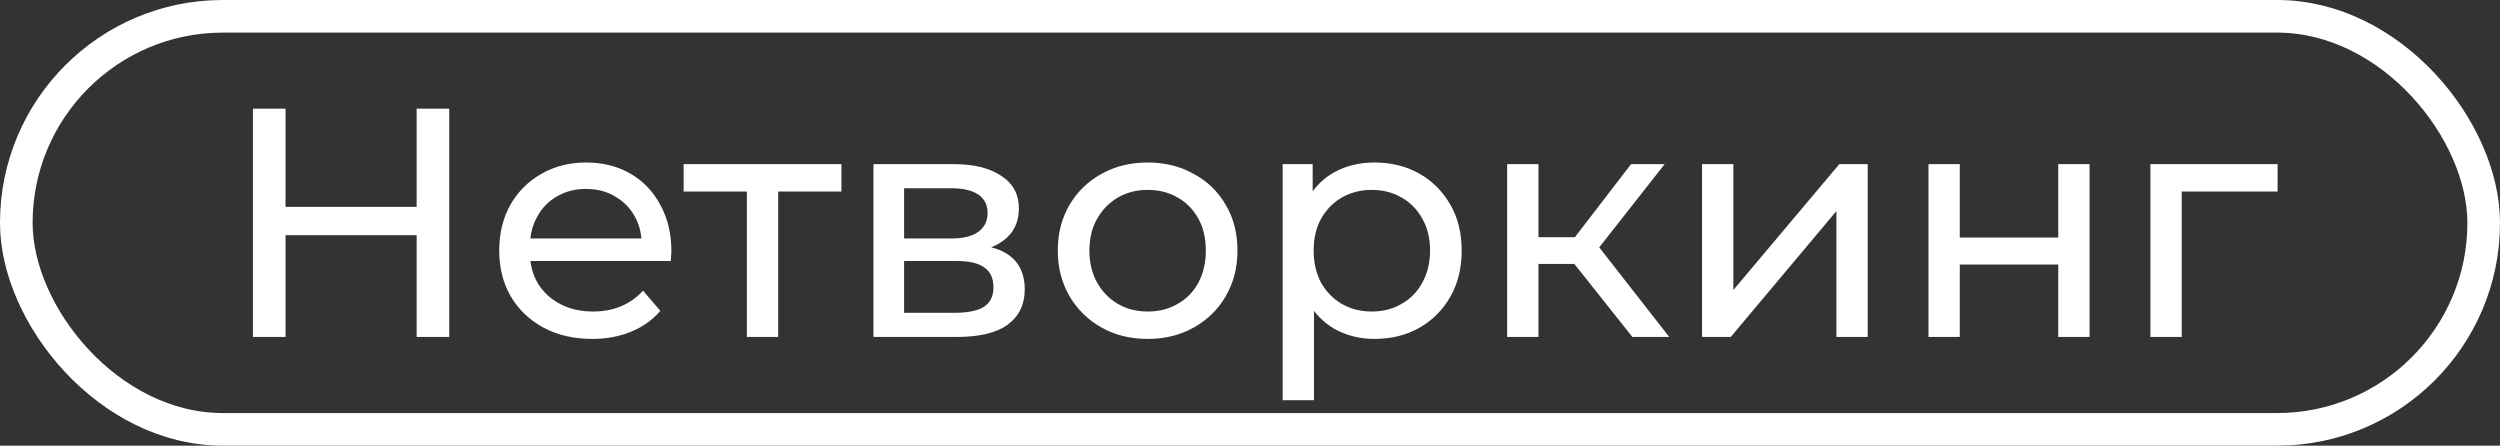
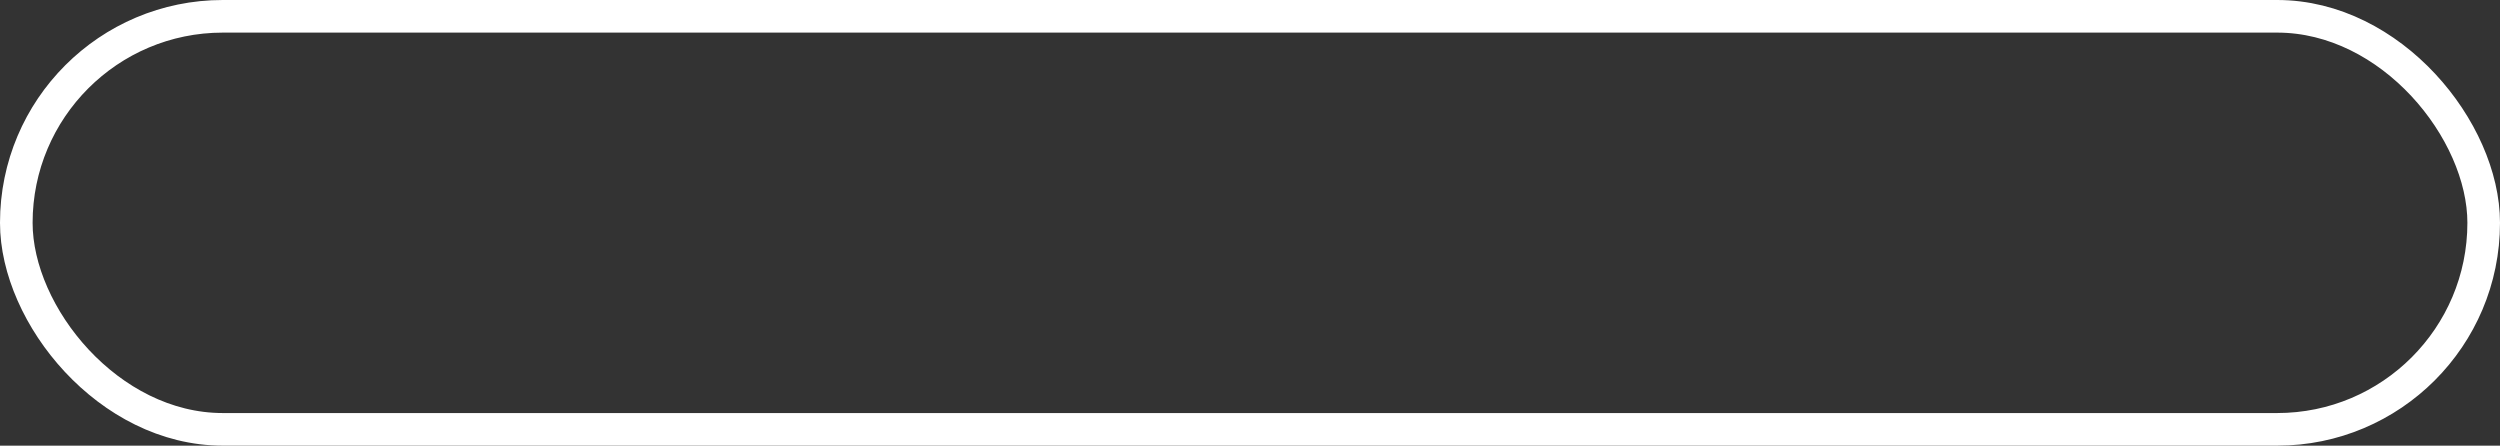
<svg xmlns="http://www.w3.org/2000/svg" width="230" height="41" viewBox="0 0 230 41" fill="none">
  <rect x="0" y="0" width="230" height="41" fill="#333333" stroke="none" />
  <rect x="1.5" y="1.5" width="227" height="38" rx="19" stroke="white" stroke-width="3" />
-   <path d="M38.33 10H41.33V31H38.33V10ZM26.27 31H23.27V10H26.27V31ZM38.6 21.64H25.97V19.03H38.6V21.64ZM54.479 31.18C52.779 31.18 51.279 30.83 49.979 30.13C48.699 29.43 47.699 28.47 46.979 27.25C46.279 26.03 45.929 24.63 45.929 23.05C45.929 21.47 46.269 20.07 46.949 18.85C47.649 17.63 48.599 16.68 49.799 16C51.019 15.3 52.389 14.95 53.909 14.95C55.449 14.95 56.809 15.29 57.989 15.97C59.169 16.65 60.089 17.61 60.749 18.85C61.429 20.07 61.769 21.5 61.769 23.14C61.769 23.26 61.759 23.4 61.739 23.56C61.739 23.72 61.729 23.87 61.709 24.01H48.179V21.94H60.209L59.039 22.66C59.059 21.64 58.849 20.73 58.409 19.93C57.969 19.13 57.359 18.51 56.579 18.07C55.819 17.61 54.929 17.38 53.909 17.38C52.909 17.38 52.019 17.61 51.239 18.07C50.459 18.51 49.849 19.14 49.409 19.96C48.969 20.76 48.749 21.68 48.749 22.72V23.2C48.749 24.26 48.989 25.21 49.469 26.05C49.969 26.87 50.659 27.51 51.539 27.97C52.419 28.43 53.429 28.66 54.569 28.66C55.509 28.66 56.359 28.5 57.119 28.18C57.899 27.86 58.579 27.38 59.159 26.74L60.749 28.6C60.029 29.44 59.129 30.08 58.049 30.52C56.989 30.96 55.799 31.18 54.479 31.18ZM68.713 31V16.87L69.433 17.62H62.893V15.1H77.413V17.62H70.903L71.593 16.87V31H68.713ZM80.358 31V15.1H87.738C89.598 15.1 91.058 15.46 92.118 16.18C93.198 16.88 93.738 17.88 93.738 19.18C93.738 20.48 93.228 21.49 92.208 22.21C91.208 22.91 89.878 23.26 88.218 23.26L88.668 22.48C90.568 22.48 91.978 22.83 92.898 23.53C93.818 24.23 94.278 25.26 94.278 26.62C94.278 28 93.758 29.08 92.718 29.86C91.698 30.62 90.128 31 88.008 31H80.358ZM83.178 28.78H87.798C88.998 28.78 89.898 28.6 90.498 28.24C91.098 27.86 91.398 27.26 91.398 26.44C91.398 25.6 91.118 24.99 90.558 24.61C90.018 24.21 89.158 24.01 87.978 24.01H83.178V28.78ZM83.178 21.94H87.498C88.598 21.94 89.428 21.74 89.988 21.34C90.568 20.92 90.858 20.34 90.858 19.6C90.858 18.84 90.568 18.27 89.988 17.89C89.428 17.51 88.598 17.32 87.498 17.32H83.178V21.94ZM105.596 31.18C103.996 31.18 102.576 30.83 101.336 30.13C100.096 29.43 99.116 28.47 98.396 27.25C97.676 26.01 97.316 24.61 97.316 23.05C97.316 21.47 97.676 20.07 98.396 18.85C99.116 17.63 100.096 16.68 101.336 16C102.576 15.3 103.996 14.95 105.596 14.95C107.176 14.95 108.586 15.3 109.826 16C111.086 16.68 112.066 17.63 112.766 18.85C113.486 20.05 113.846 21.45 113.846 23.05C113.846 24.63 113.486 26.03 112.766 27.25C112.066 28.47 111.086 29.43 109.826 30.13C108.586 30.83 107.176 31.18 105.596 31.18ZM105.596 28.66C106.616 28.66 107.526 28.43 108.326 27.97C109.146 27.51 109.786 26.86 110.246 26.02C110.706 25.16 110.936 24.17 110.936 23.05C110.936 21.91 110.706 20.93 110.246 20.11C109.786 19.27 109.146 18.62 108.326 18.16C107.526 17.7 106.616 17.47 105.596 17.47C104.576 17.47 103.666 17.7 102.866 18.16C102.066 18.62 101.426 19.27 100.946 20.11C100.466 20.93 100.226 21.91 100.226 23.05C100.226 24.17 100.466 25.16 100.946 26.02C101.426 26.86 102.066 27.51 102.866 27.97C103.666 28.43 104.576 28.66 105.596 28.66ZM126.435 31.18C125.115 31.18 123.905 30.88 122.805 30.28C121.725 29.66 120.855 28.75 120.195 27.55C119.555 26.35 119.235 24.85 119.235 23.05C119.235 21.25 119.545 19.75 120.165 18.55C120.805 17.35 121.665 16.45 122.745 15.85C123.845 15.25 125.075 14.95 126.435 14.95C127.995 14.95 129.375 15.29 130.575 15.97C131.775 16.65 132.725 17.6 133.425 18.82C134.125 20.02 134.475 21.43 134.475 23.05C134.475 24.67 134.125 26.09 133.425 27.31C132.725 28.53 131.775 29.48 130.575 30.16C129.375 30.84 127.995 31.18 126.435 31.18ZM118.005 36.82V15.1H120.765V19.39L120.585 23.08L120.885 26.77V36.82H118.005ZM126.195 28.66C127.215 28.66 128.125 28.43 128.925 27.97C129.745 27.51 130.385 26.86 130.845 26.02C131.325 25.16 131.565 24.17 131.565 23.05C131.565 21.91 131.325 20.93 130.845 20.11C130.385 19.27 129.745 18.62 128.925 18.16C128.125 17.7 127.215 17.47 126.195 17.47C125.195 17.47 124.285 17.7 123.465 18.16C122.665 18.62 122.025 19.27 121.545 20.11C121.085 20.93 120.855 21.91 120.855 23.05C120.855 24.17 121.085 25.16 121.545 26.02C122.025 26.86 122.665 27.51 123.465 27.97C124.285 28.43 125.195 28.66 126.195 28.66ZM150.179 31L144.029 23.26L146.399 21.82L153.569 31H150.179ZM138.659 31V15.1H141.539V31H138.659ZM140.669 24.28V21.82H145.919V24.28H140.669ZM146.639 23.38L143.969 23.02L150.059 15.1H153.149L146.639 23.38ZM156.589 31V15.1H159.469V26.68L169.219 15.1H171.829V31H168.949V19.42L159.229 31H156.589ZM177.419 31V15.1H180.299V21.85H189.359V15.1H192.239V31H189.359V24.34H180.299V31H177.419ZM197.839 31V15.1H209.539V17.62H200.029L200.719 16.96V31H197.839Z" fill="white" />
</svg>